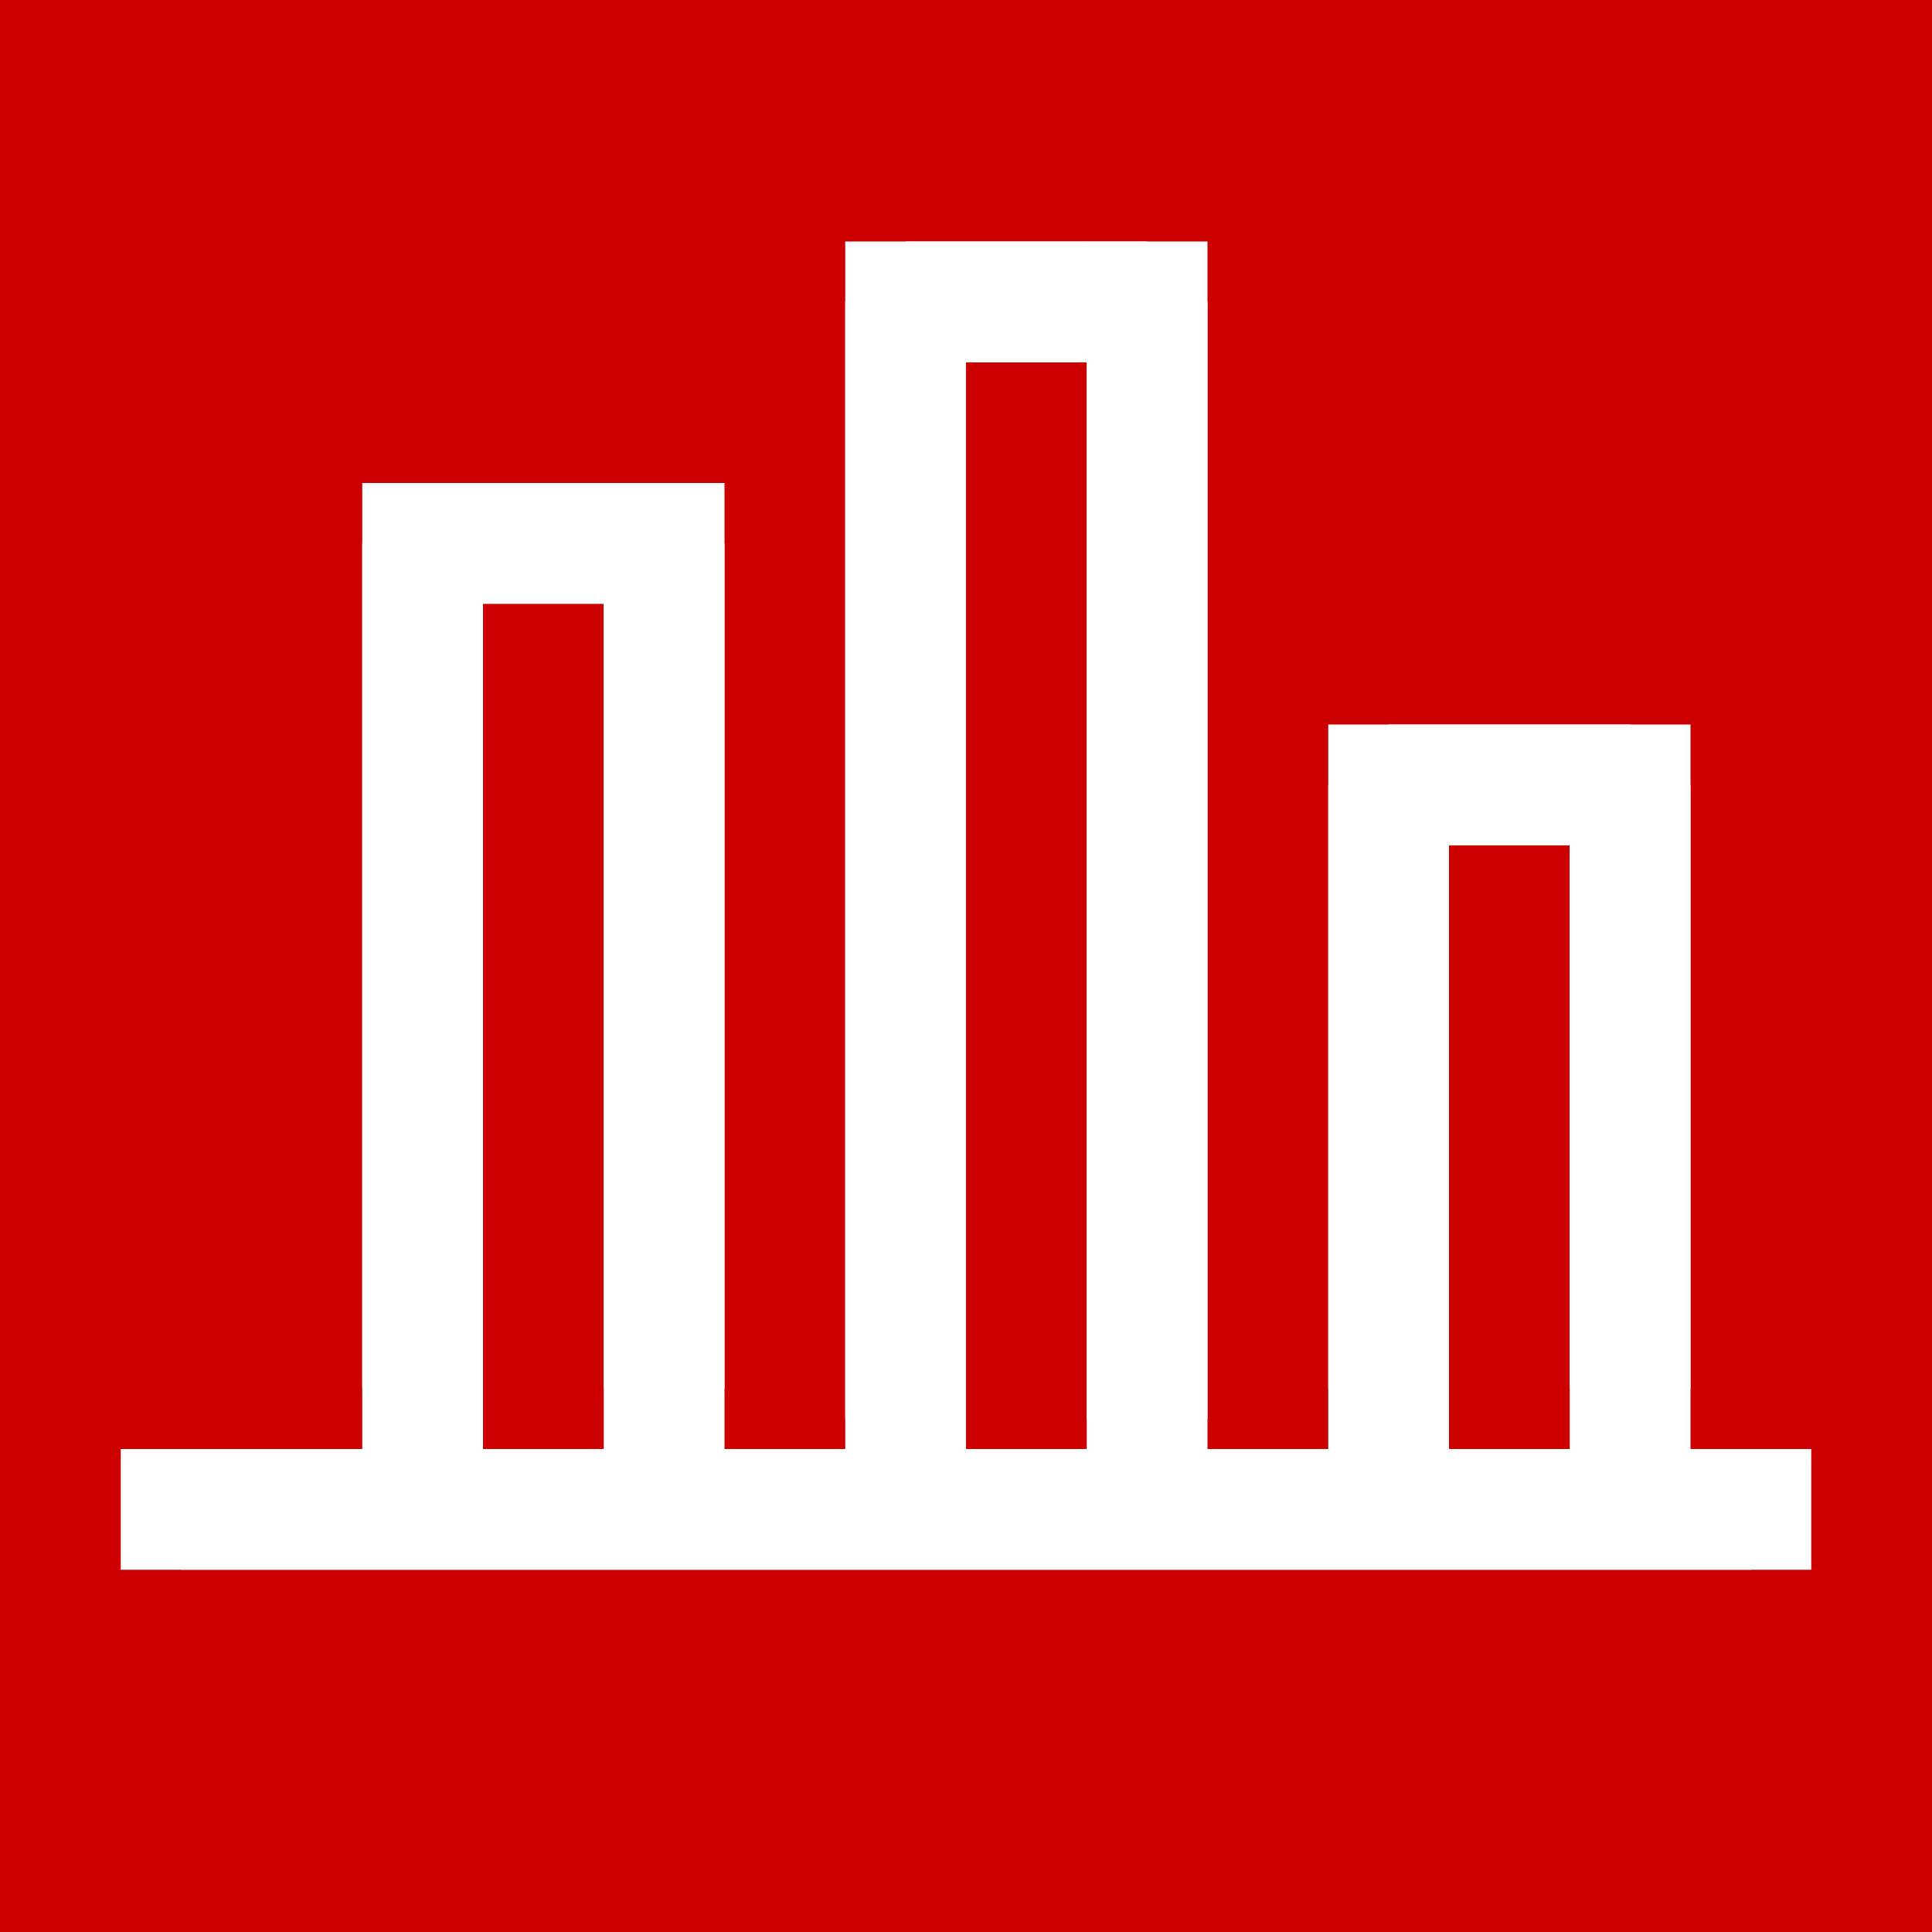
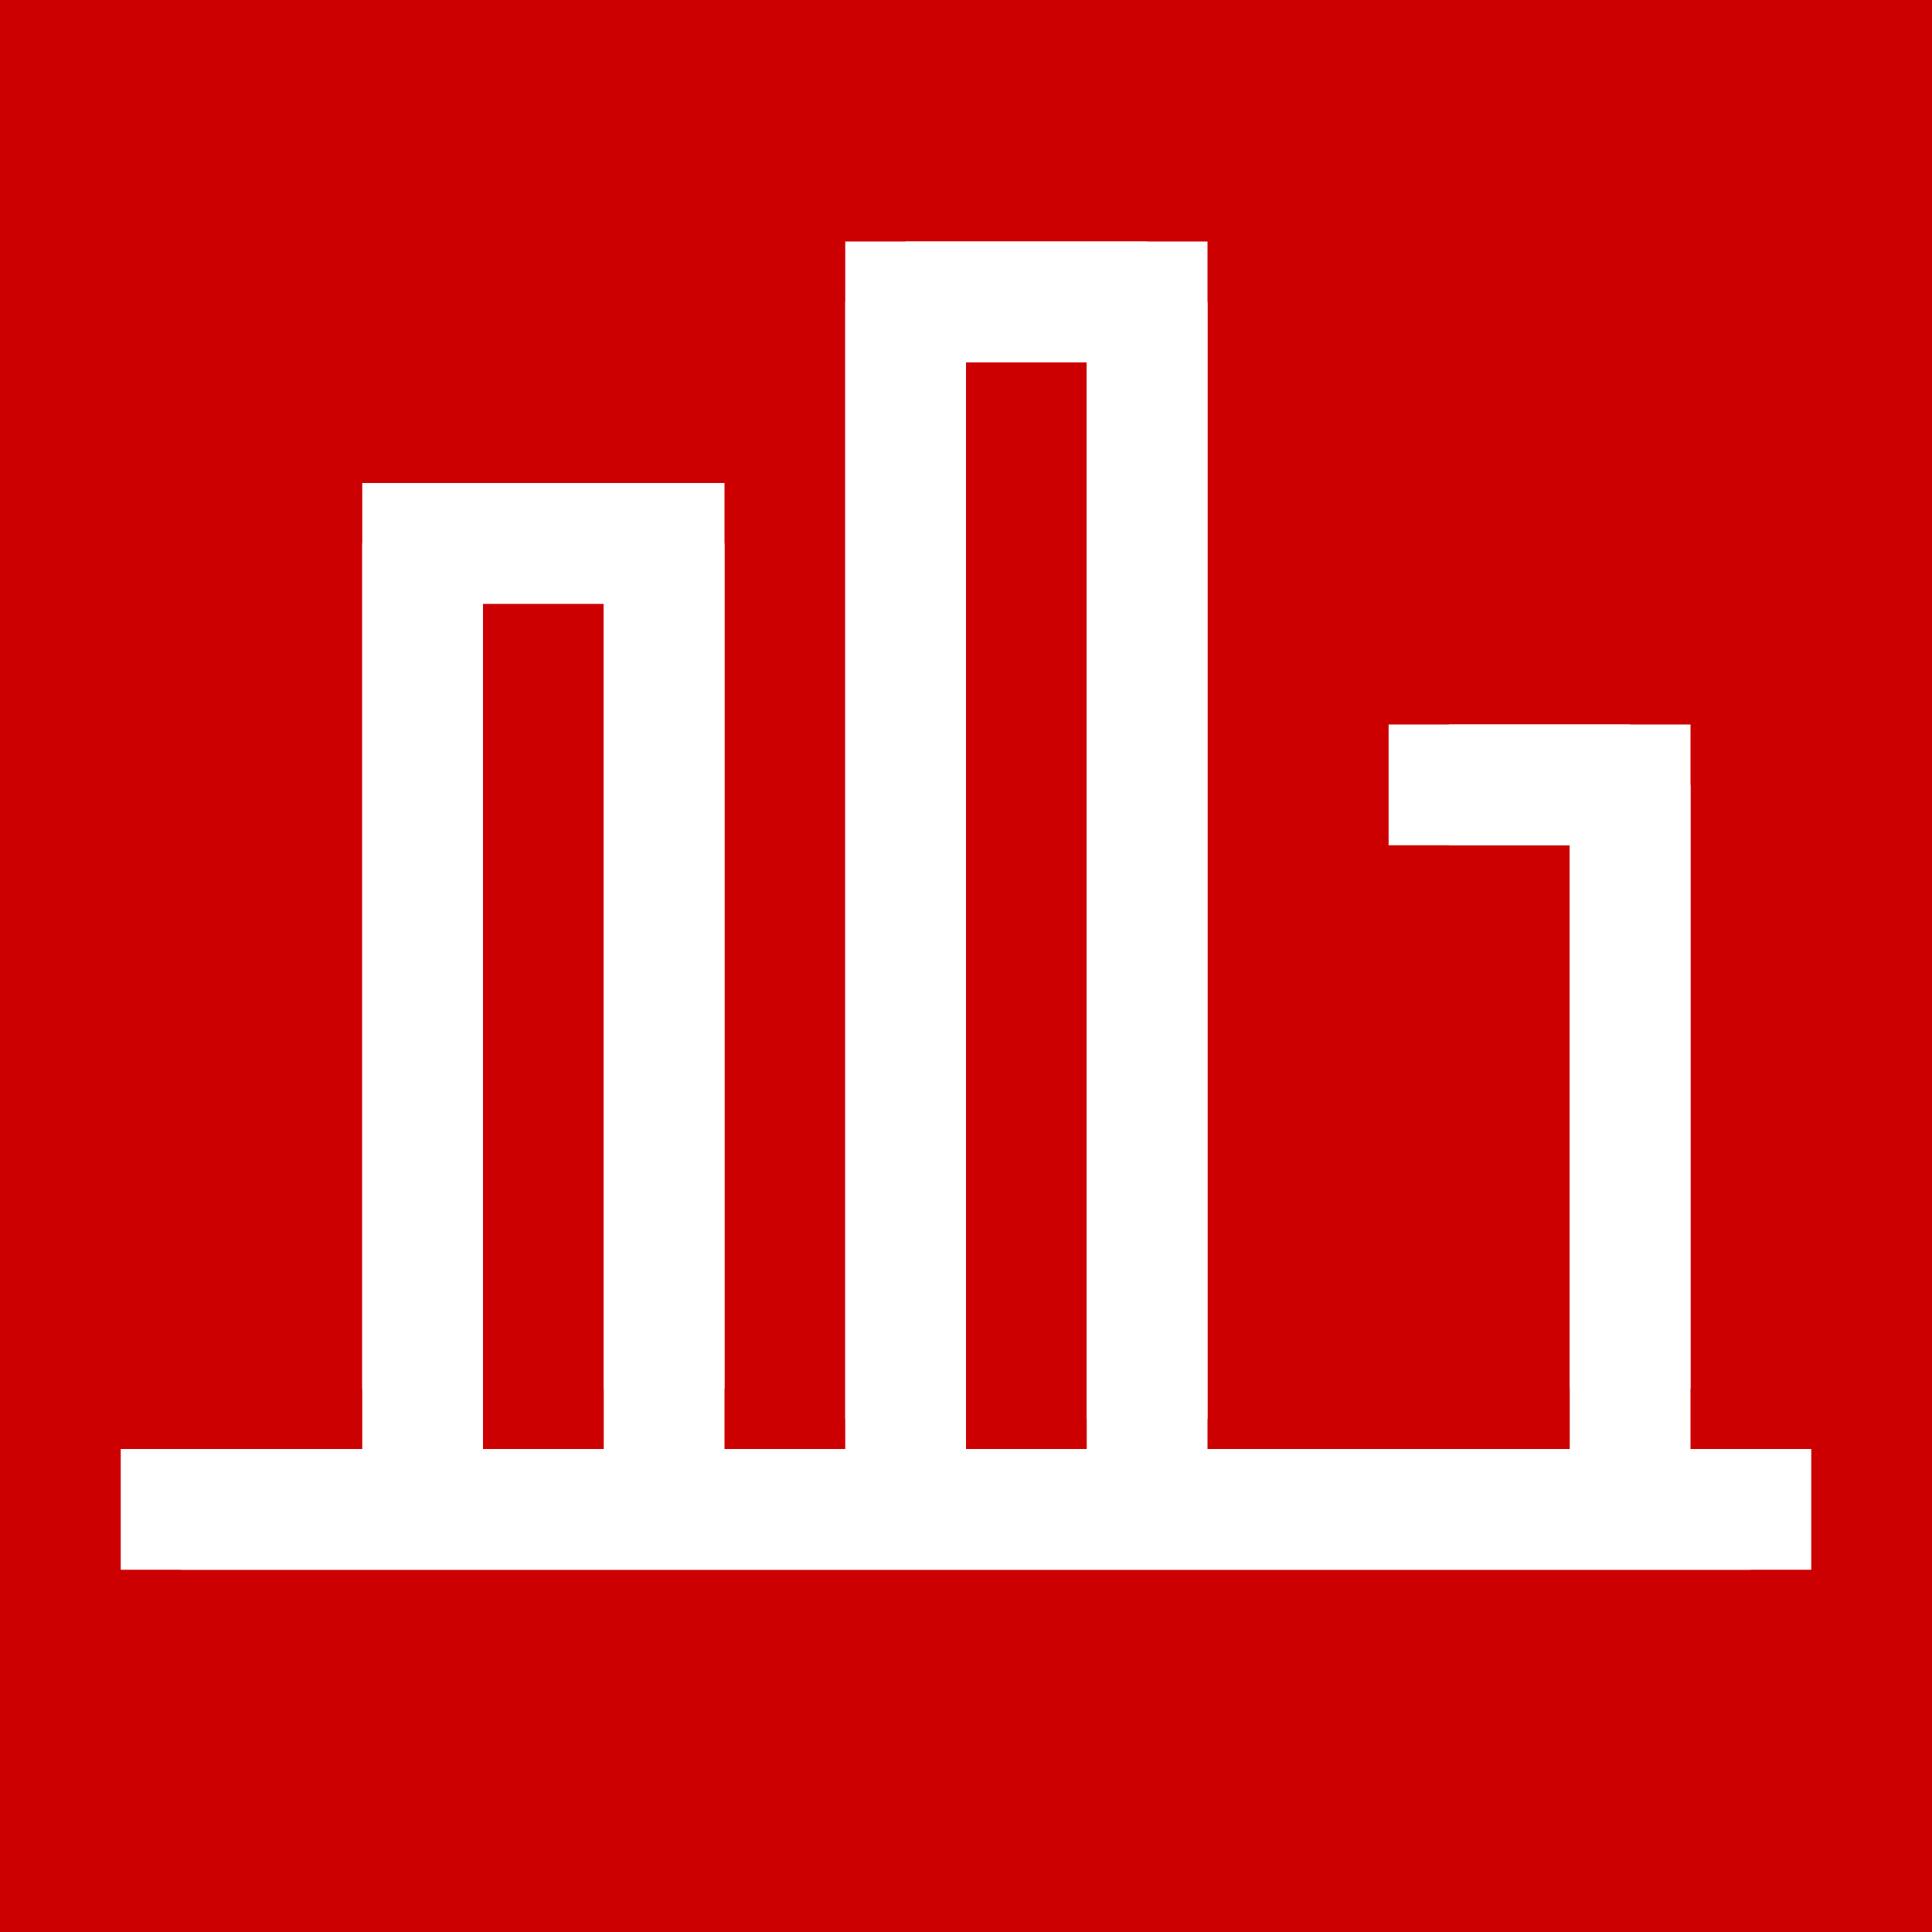
<svg xmlns="http://www.w3.org/2000/svg" width="16" height="16" viewBox="0 0 16 16">
  <rect x="0" y="0" width="16" height="16" fill="#333333" stroke="none" />
  <defs>
    <clipPath id="clip-favicon">
      <rect width="16" height="16" />
    </clipPath>
  </defs>
  <g id="favicon" clip-path="url(#clip-favicon)">
    <rect width="16" height="16" fill="#fff" />
    <rect id="Rectangle_1" data-name="Rectangle 1" width="16" height="16" fill="#fff" />
    <rect id="Rectangle_2463" data-name="Rectangle 2463" width="16" height="16" fill="#c00" />
    <path id="Path_3853" data-name="Path 3853" d="M63.5,72H61v8.375h2.5Z" transform="translate(-57.188 -67.5)" fill="none" />
    <path id="Path_3854" data-name="Path 3854" d="M108,50h2.5v9.741H108Z" transform="translate(-101.25 -46.875)" fill="none" />
-     <path id="Path_3855" data-name="Path 3855" d="M157.5,104H155v6.375h2.5Z" transform="translate(-145.313 -97.5)" fill="none" />
+     <path id="Path_3855" data-name="Path 3855" d="M157.5,104H155v6.375h2.5" transform="translate(-145.313 -97.5)" fill="none" />
    <g id="Rectangle_2" data-name="Rectangle 2" transform="translate(1 12)" fill="#fff" stroke="#fff" stroke-width="1">
      <rect width="14" height="1" stroke="none" />
      <rect x="0.5" y="0.5" width="13" fill="none" />
    </g>
    <g id="Group_1" data-name="Group 1" transform="translate(1)">
      <g id="Rectangle_3" data-name="Rectangle 3" transform="translate(2 4)" fill="#fff" stroke="#fff" stroke-width="1">
        <rect width="1" height="8" stroke="none" />
        <rect x="0.5" y="0.5" height="7" fill="none" />
      </g>
      <g id="Rectangle_4" data-name="Rectangle 4" transform="translate(4 4)" fill="#fff" stroke="#fff" stroke-width="1">
        <rect width="1" height="8" stroke="none" />
        <rect x="0.5" y="0.5" height="7" fill="none" />
      </g>
      <g id="Rectangle_5" data-name="Rectangle 5" transform="translate(2.5 4)" fill="#fff" stroke="#fff" stroke-width="1">
        <rect width="2" height="1" stroke="none" />
        <rect x="0.5" y="0.5" width="1" fill="none" />
      </g>
    </g>
    <g id="Group_3" data-name="Group 3" transform="translate(9 2)">
      <g id="Rectangle_3-2" data-name="Rectangle 3" transform="translate(2 4)" fill="#fff" stroke="#fff" stroke-width="1">
-         <rect width="1" height="6" stroke="none" />
-         <rect x="0.5" y="0.5" height="5" fill="none" />
-       </g>
+         </g>
      <g id="Rectangle_4-2" data-name="Rectangle 4" transform="translate(4 4)" fill="#fff" stroke="#fff" stroke-width="1">
        <rect width="1" height="6" stroke="none" />
        <rect x="0.5" y="0.5" height="5" fill="none" />
      </g>
      <g id="Rectangle_5-2" data-name="Rectangle 5" transform="translate(2.5 4)" fill="#fff" stroke="#fff" stroke-width="1">
        <rect width="2" height="1" stroke="none" />
        <rect x="0.5" y="0.5" width="1" fill="none" />
      </g>
    </g>
    <g id="Group_2" data-name="Group 2" transform="translate(5 -2)">
      <g id="Rectangle_3-3" data-name="Rectangle 3" transform="translate(2 4)" fill="#fff" stroke="#fff" stroke-width="1">
        <rect width="1" height="10.252" stroke="none" />
        <rect x="0.5" y="0.5" height="9.252" fill="none" />
      </g>
      <g id="Rectangle_4-3" data-name="Rectangle 4" transform="translate(4 4)" fill="#fff" stroke="#fff" stroke-width="1">
        <rect width="1" height="10.252" stroke="none" />
        <rect x="0.5" y="0.5" height="9.252" fill="none" />
      </g>
      <g id="Rectangle_5-3" data-name="Rectangle 5" transform="translate(2.5 4)" fill="#fff" stroke="#fff" stroke-width="1">
        <rect width="2" height="1" stroke="none" />
        <rect x="0.5" y="0.5" width="1" fill="none" />
      </g>
    </g>
  </g>
</svg>